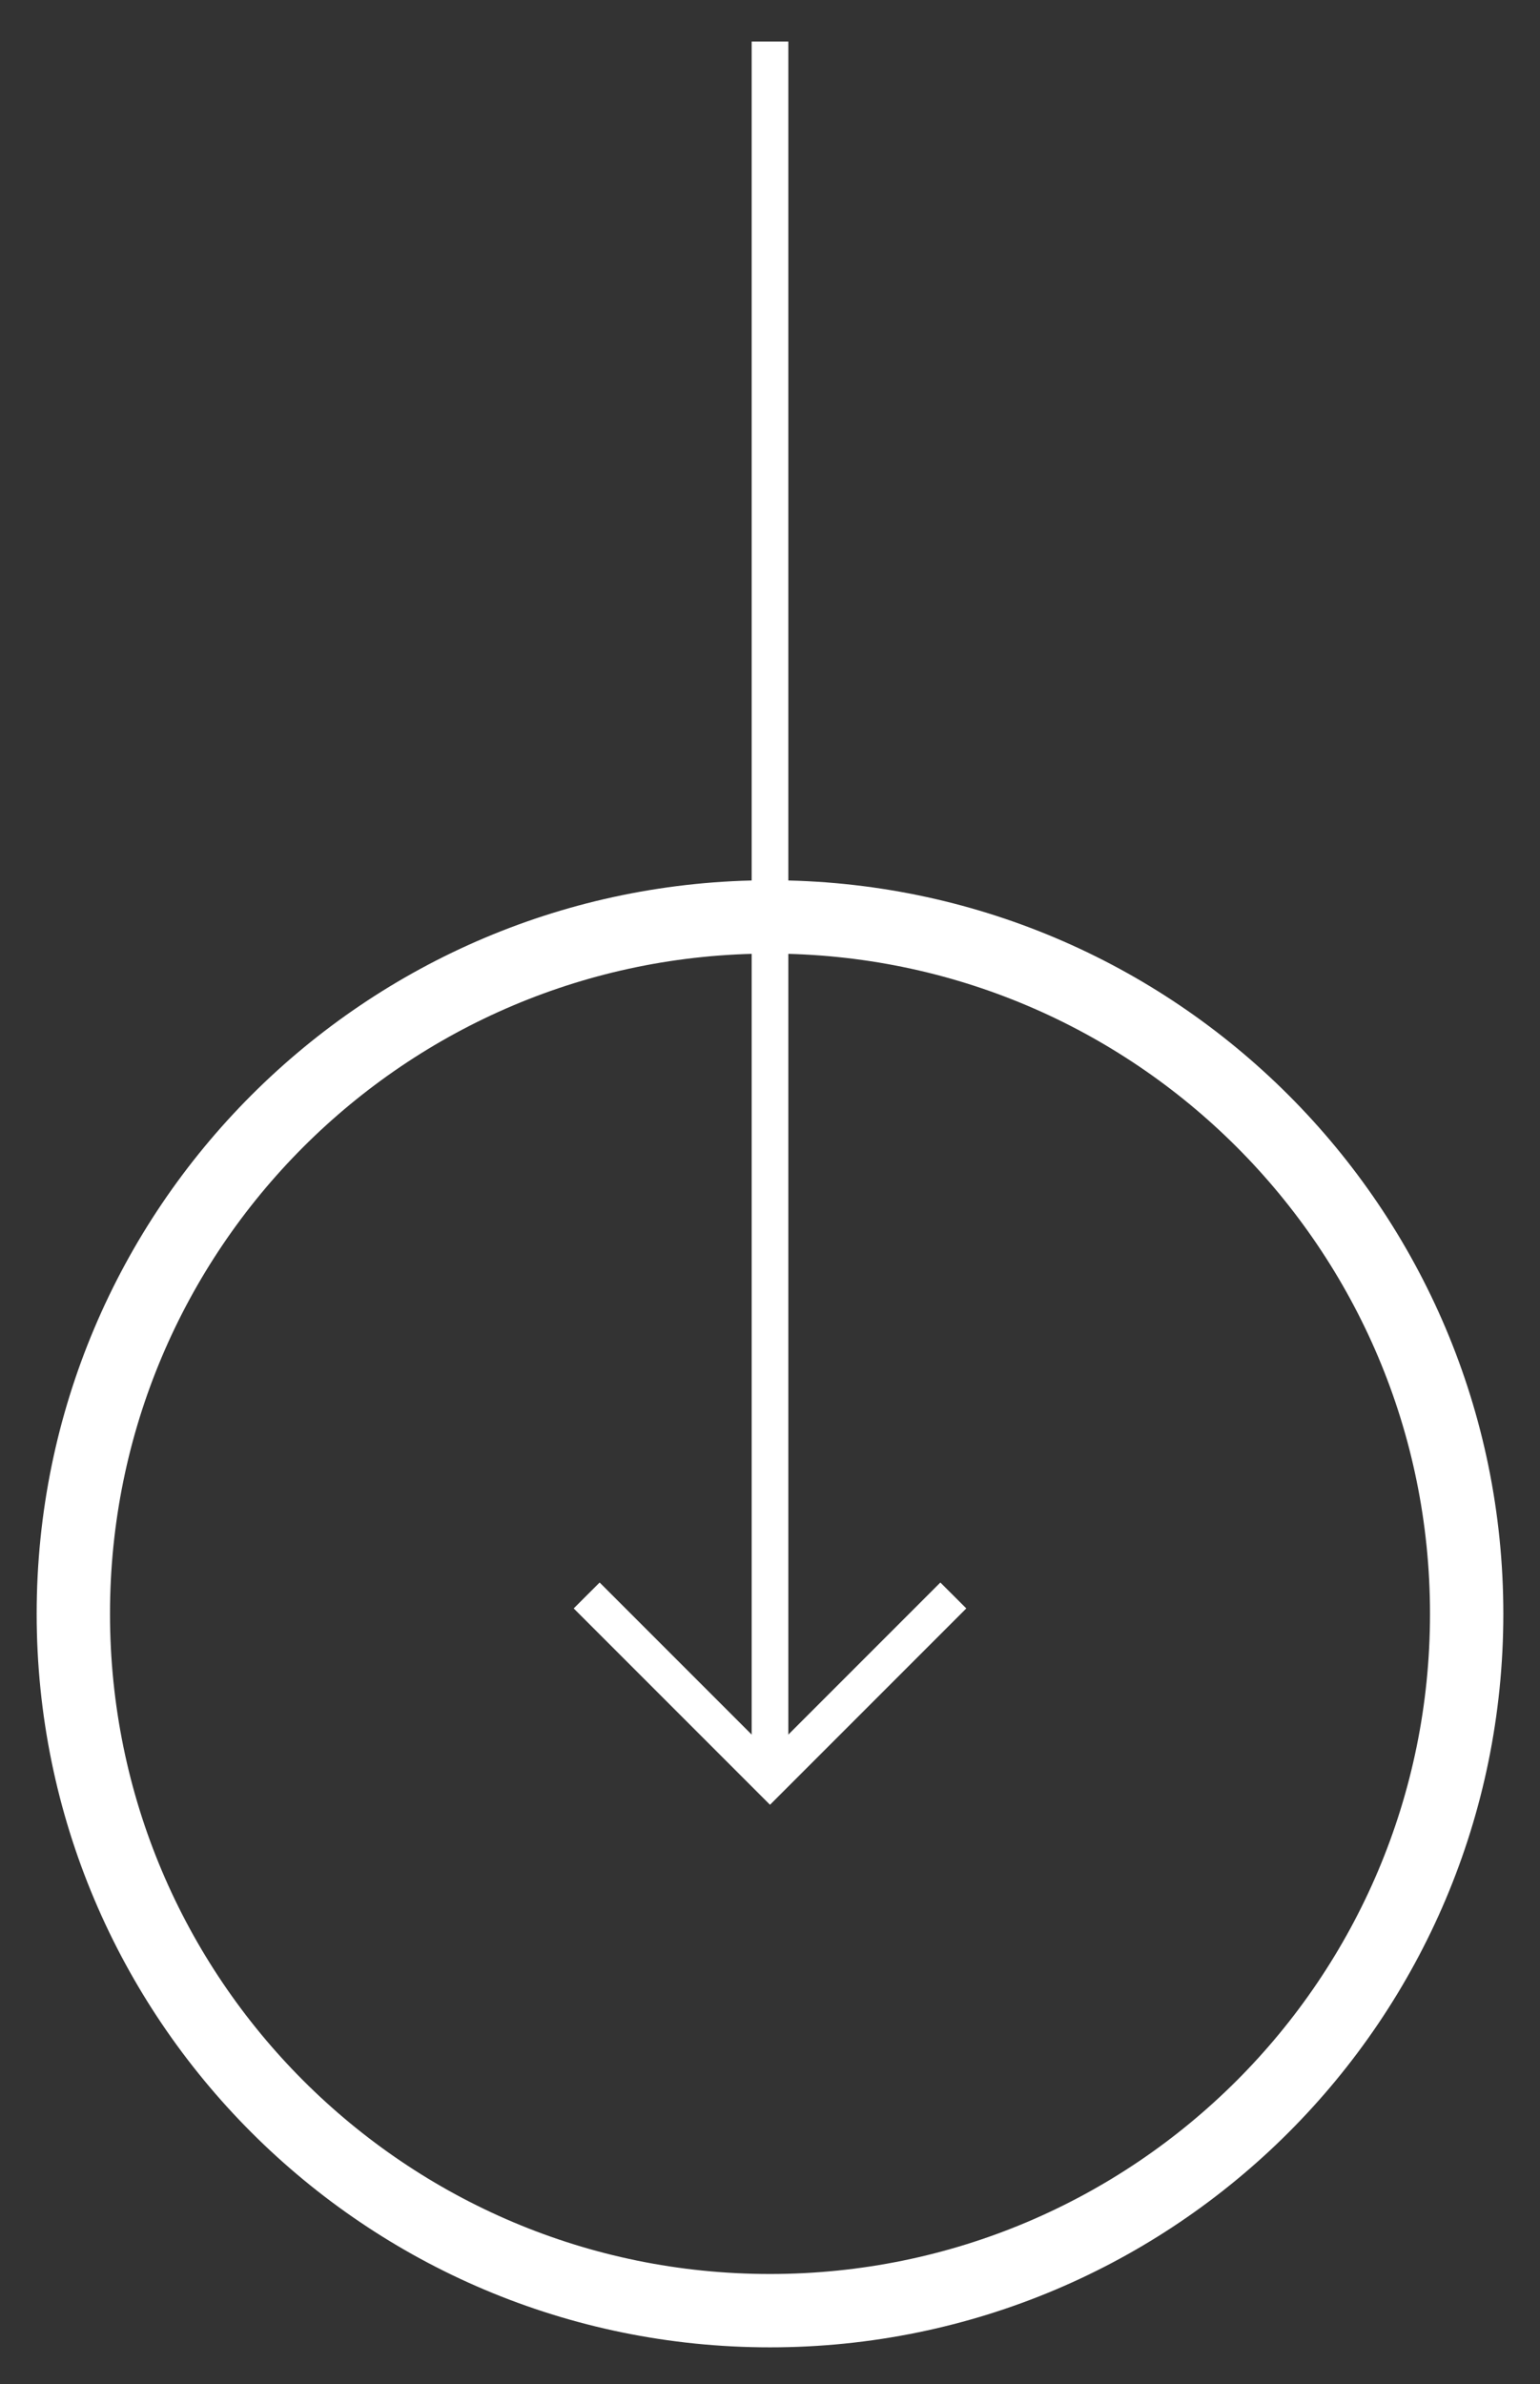
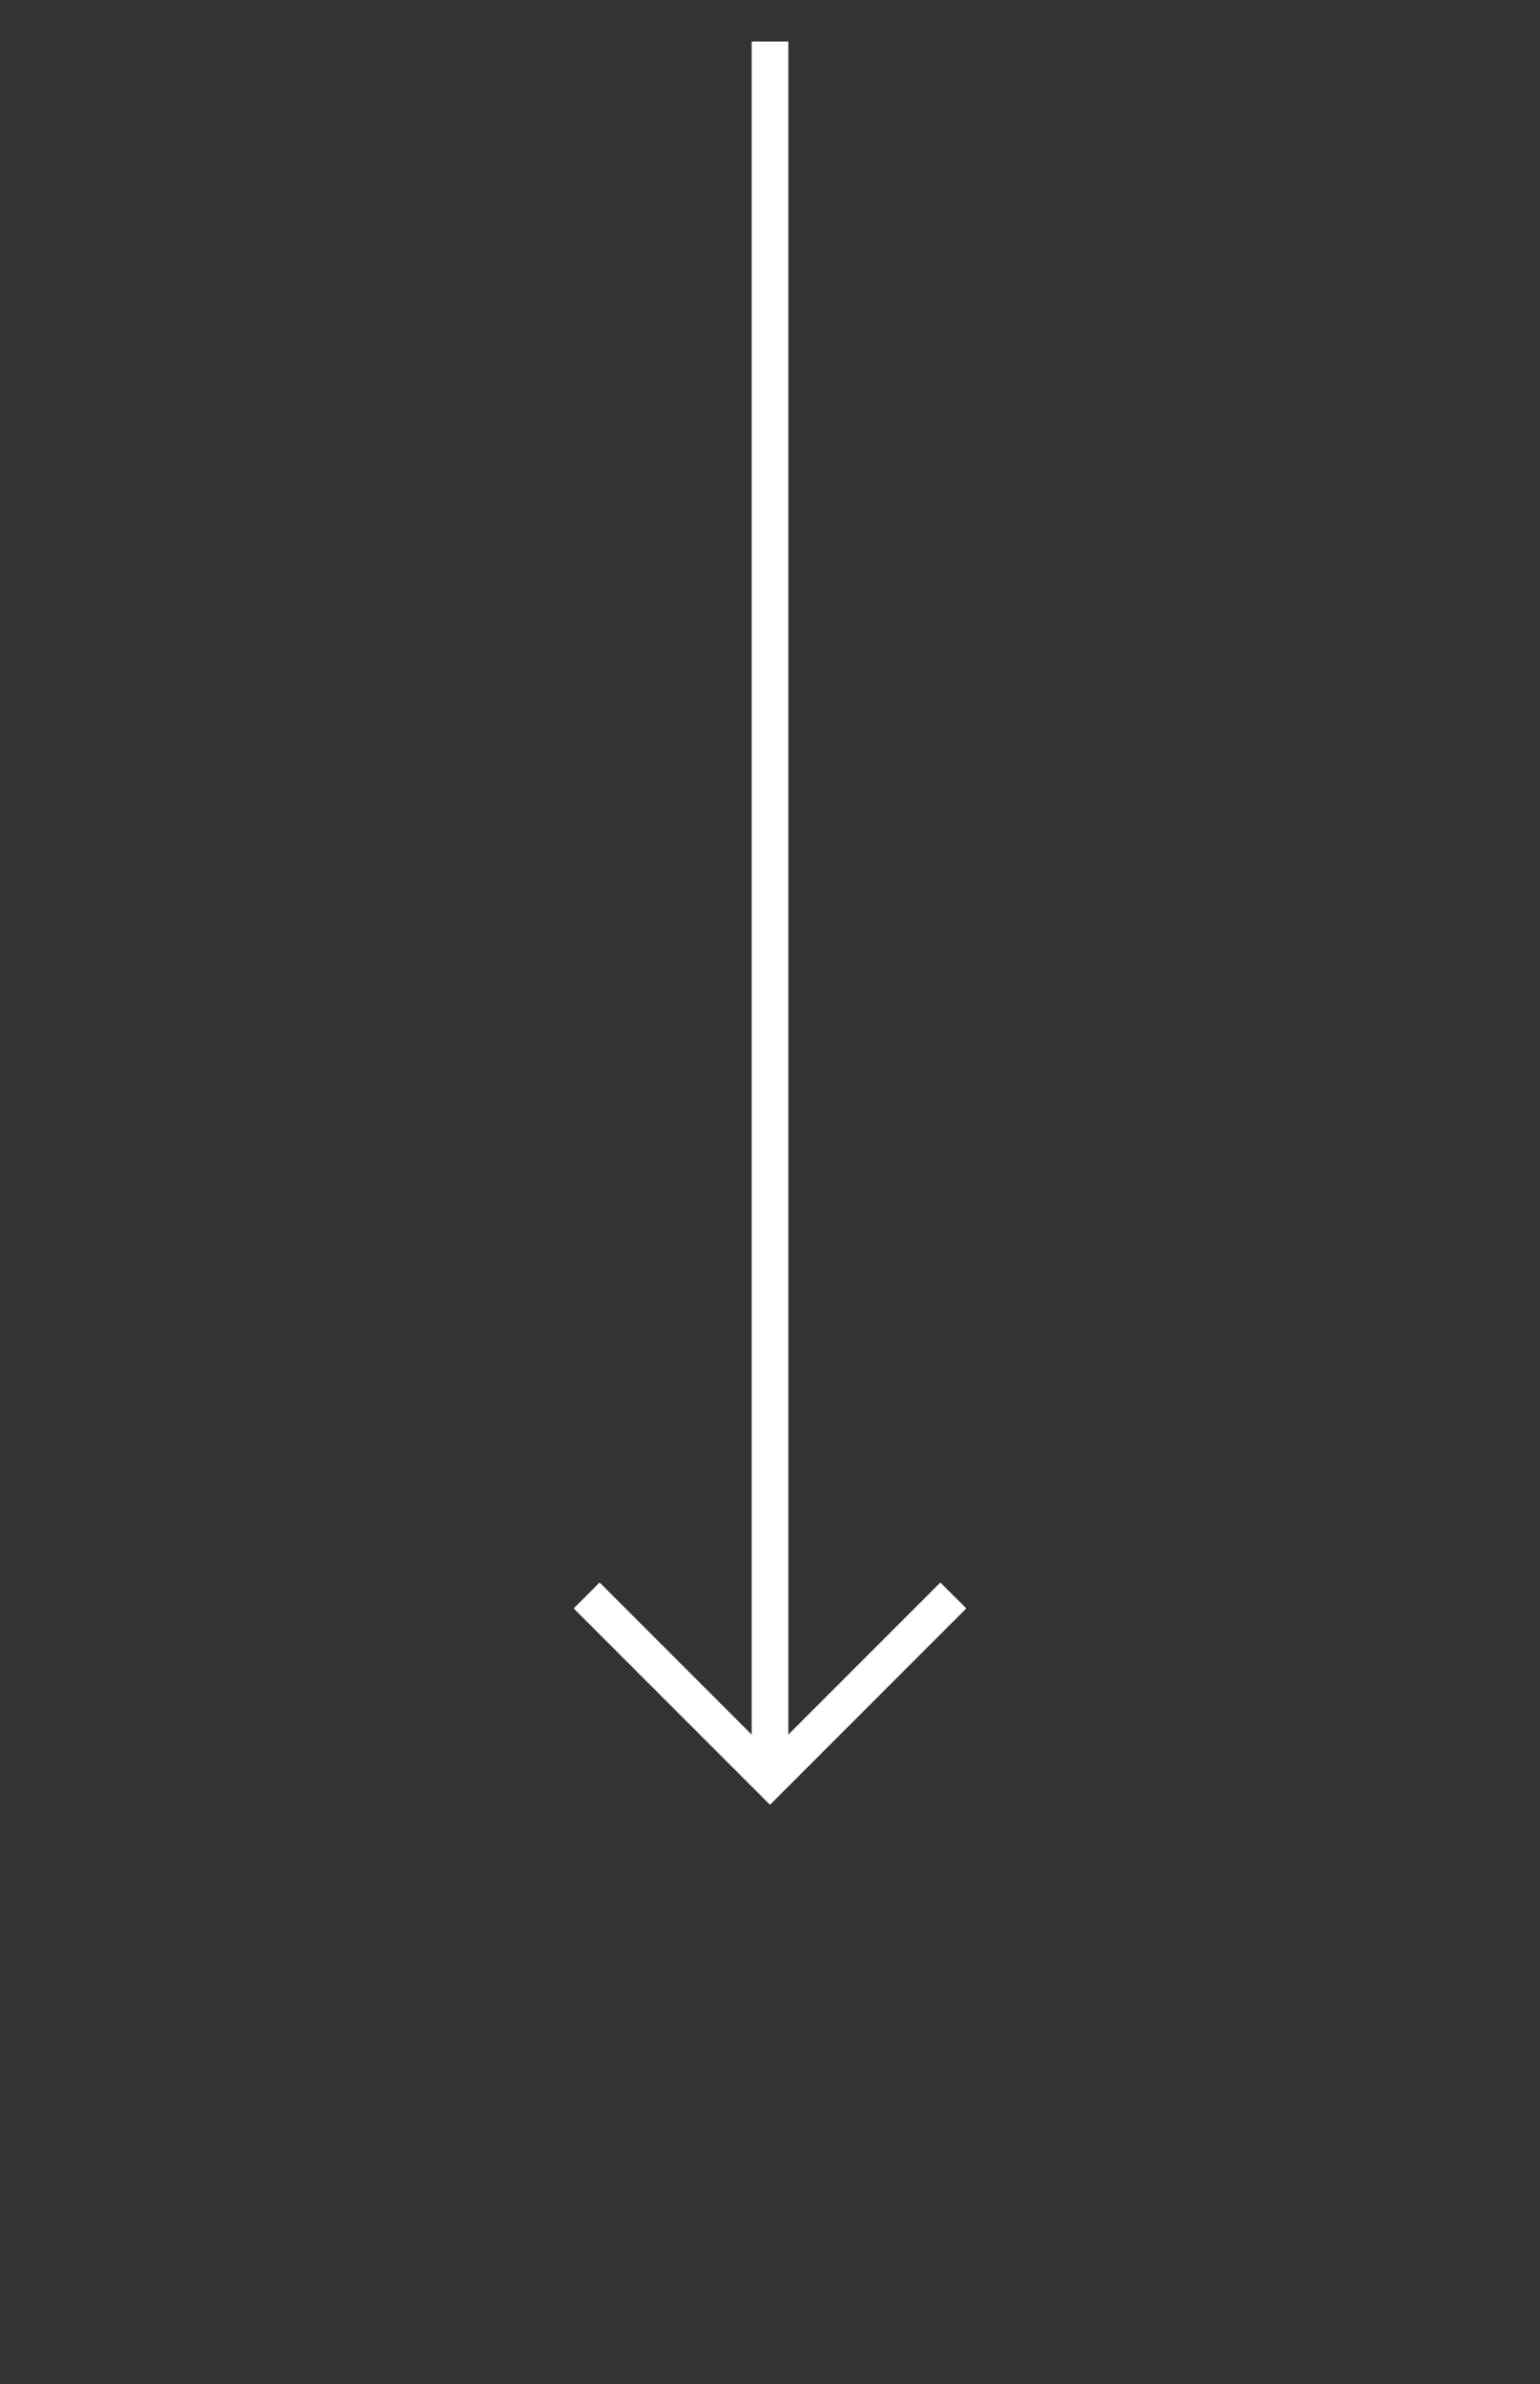
<svg xmlns="http://www.w3.org/2000/svg" width="42" height="65" viewBox="0 0 42 65" fill="none">
  <rect x="0" y="0" width="42" height="65" fill="#333333" stroke="none" />
  <path d="M26 43.5L21 48.5V48.5L16 43.5" stroke="white" />
  <path d="M21 48.473L21 1.133" stroke="white" />
-   <path fill-rule="evenodd" clip-rule="evenodd" d="M21 63C31.493 63 40 54.493 40 44C40 33.507 31.493 25 21 25C10.507 25 2 33.507 2 44C2 54.493 10.507 63 21 63Z" stroke="white" stroke-width="2" />
</svg>